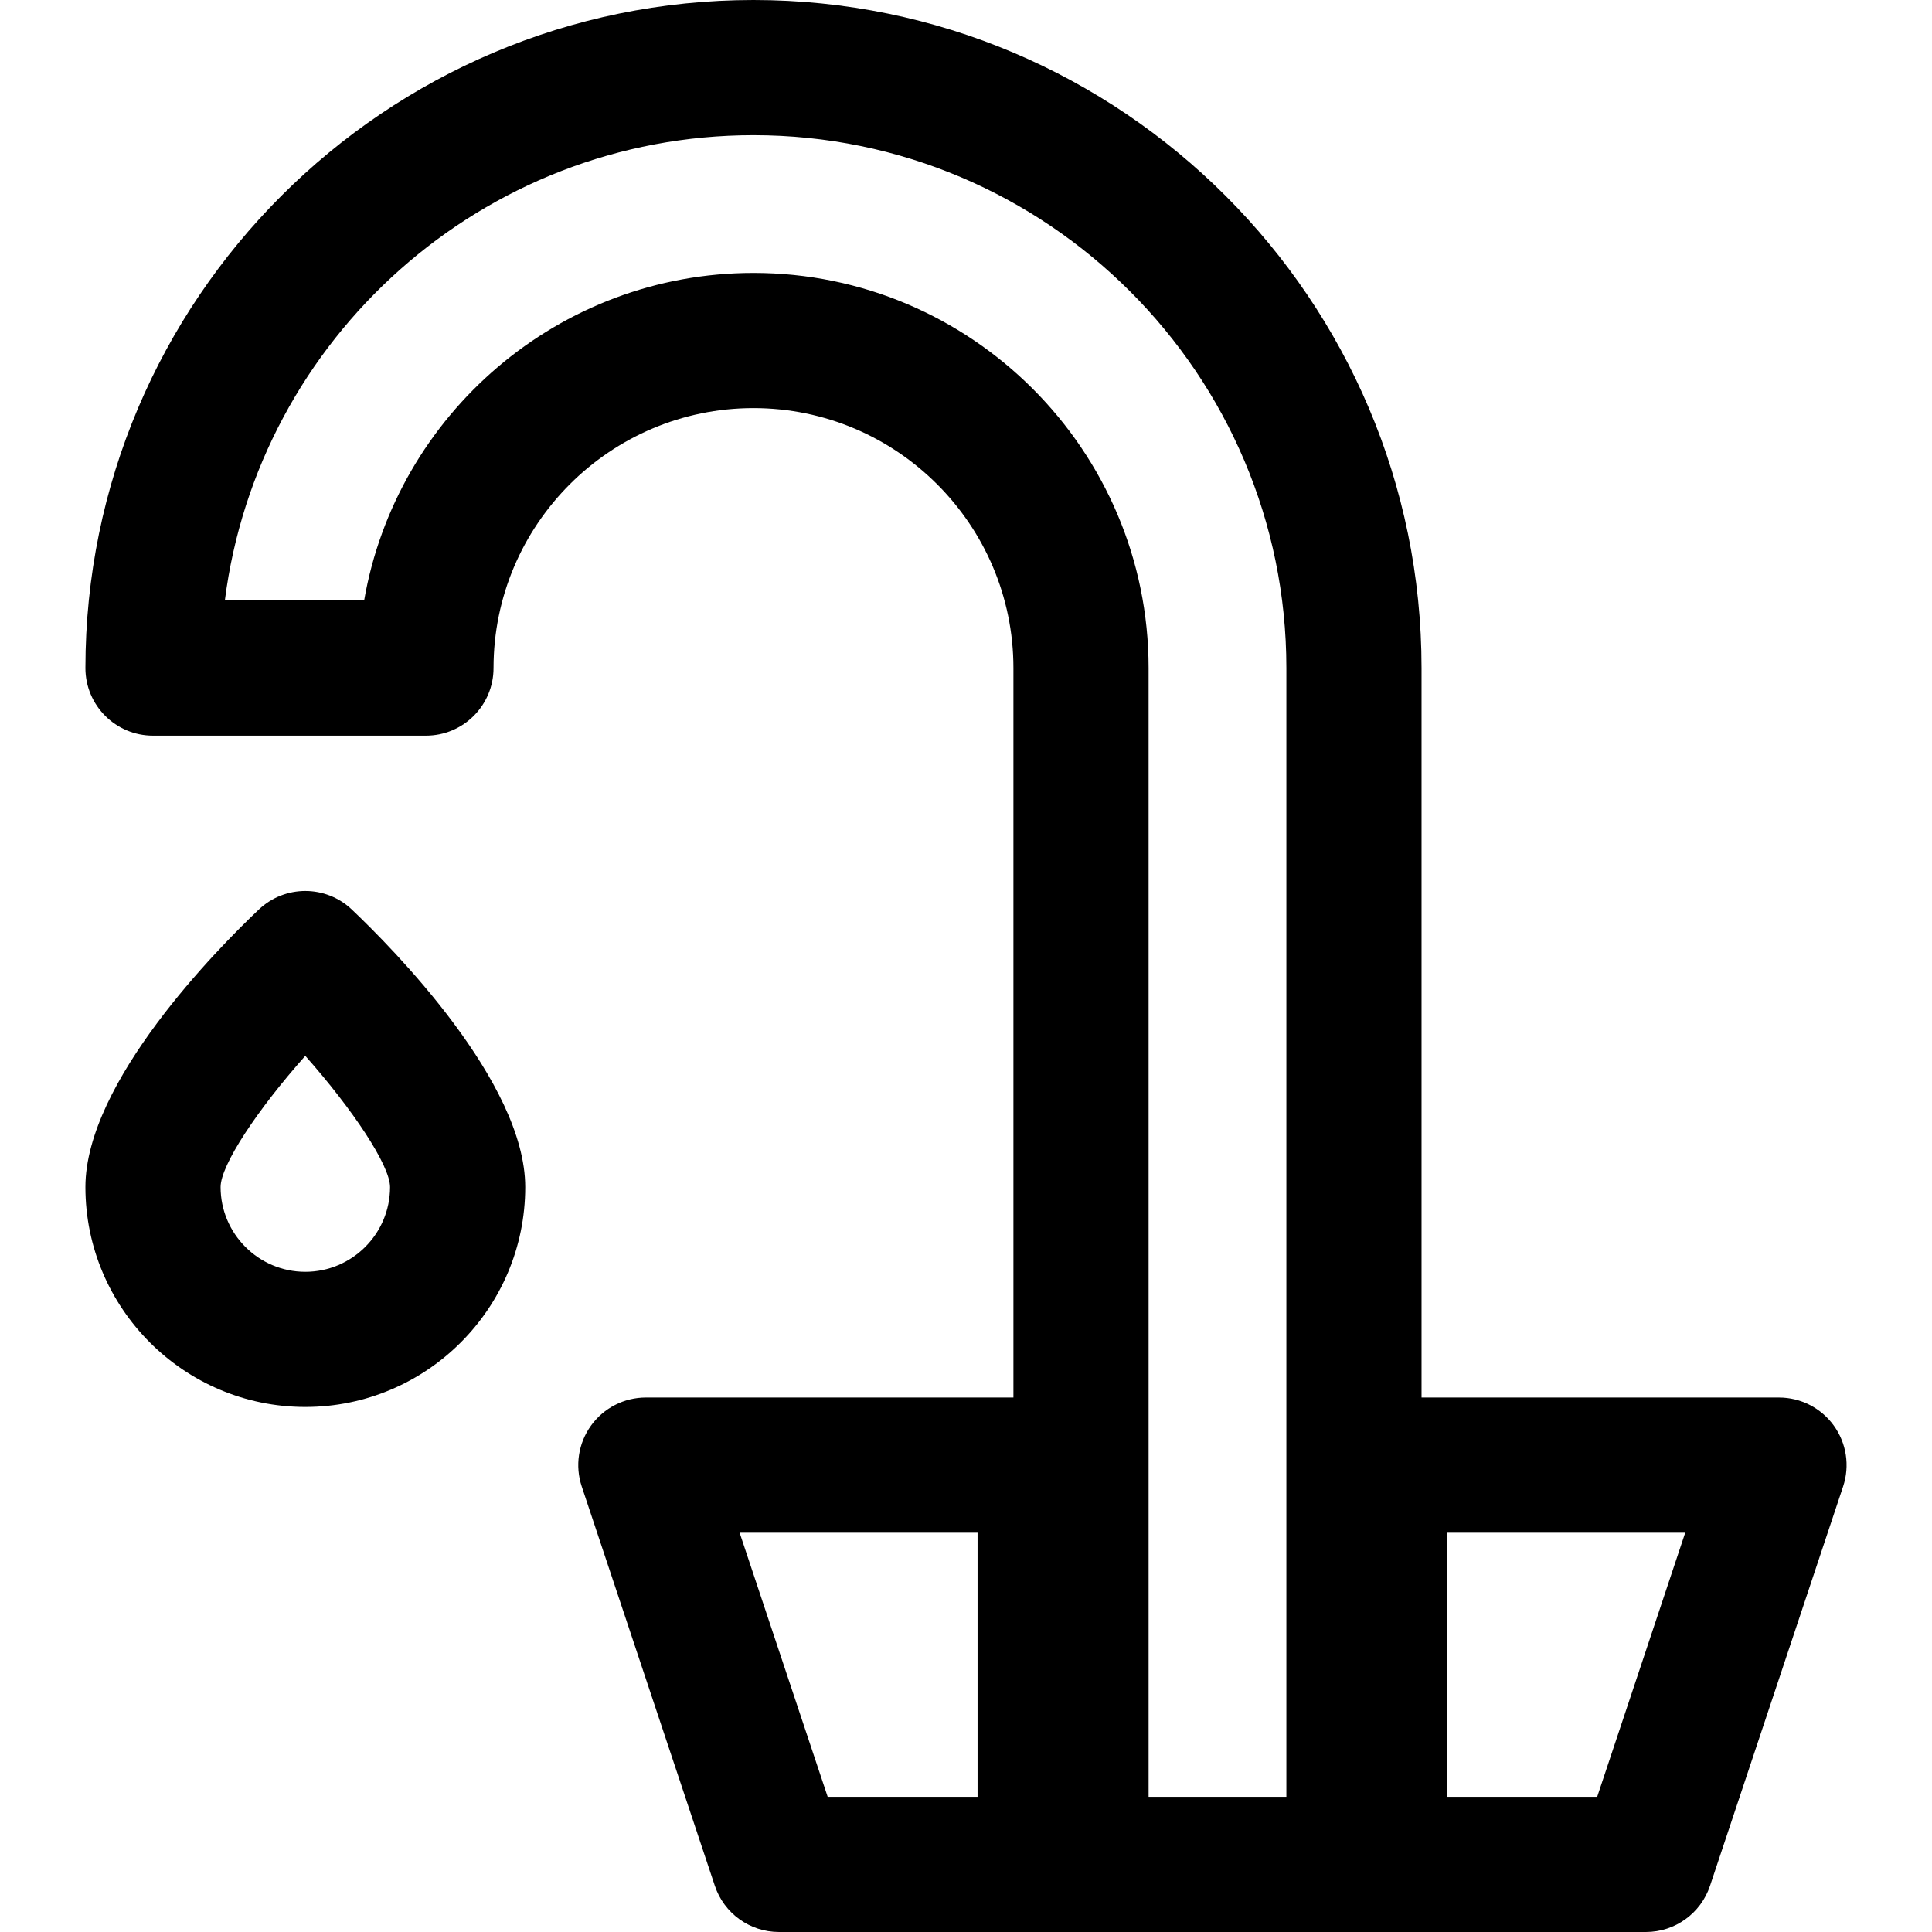
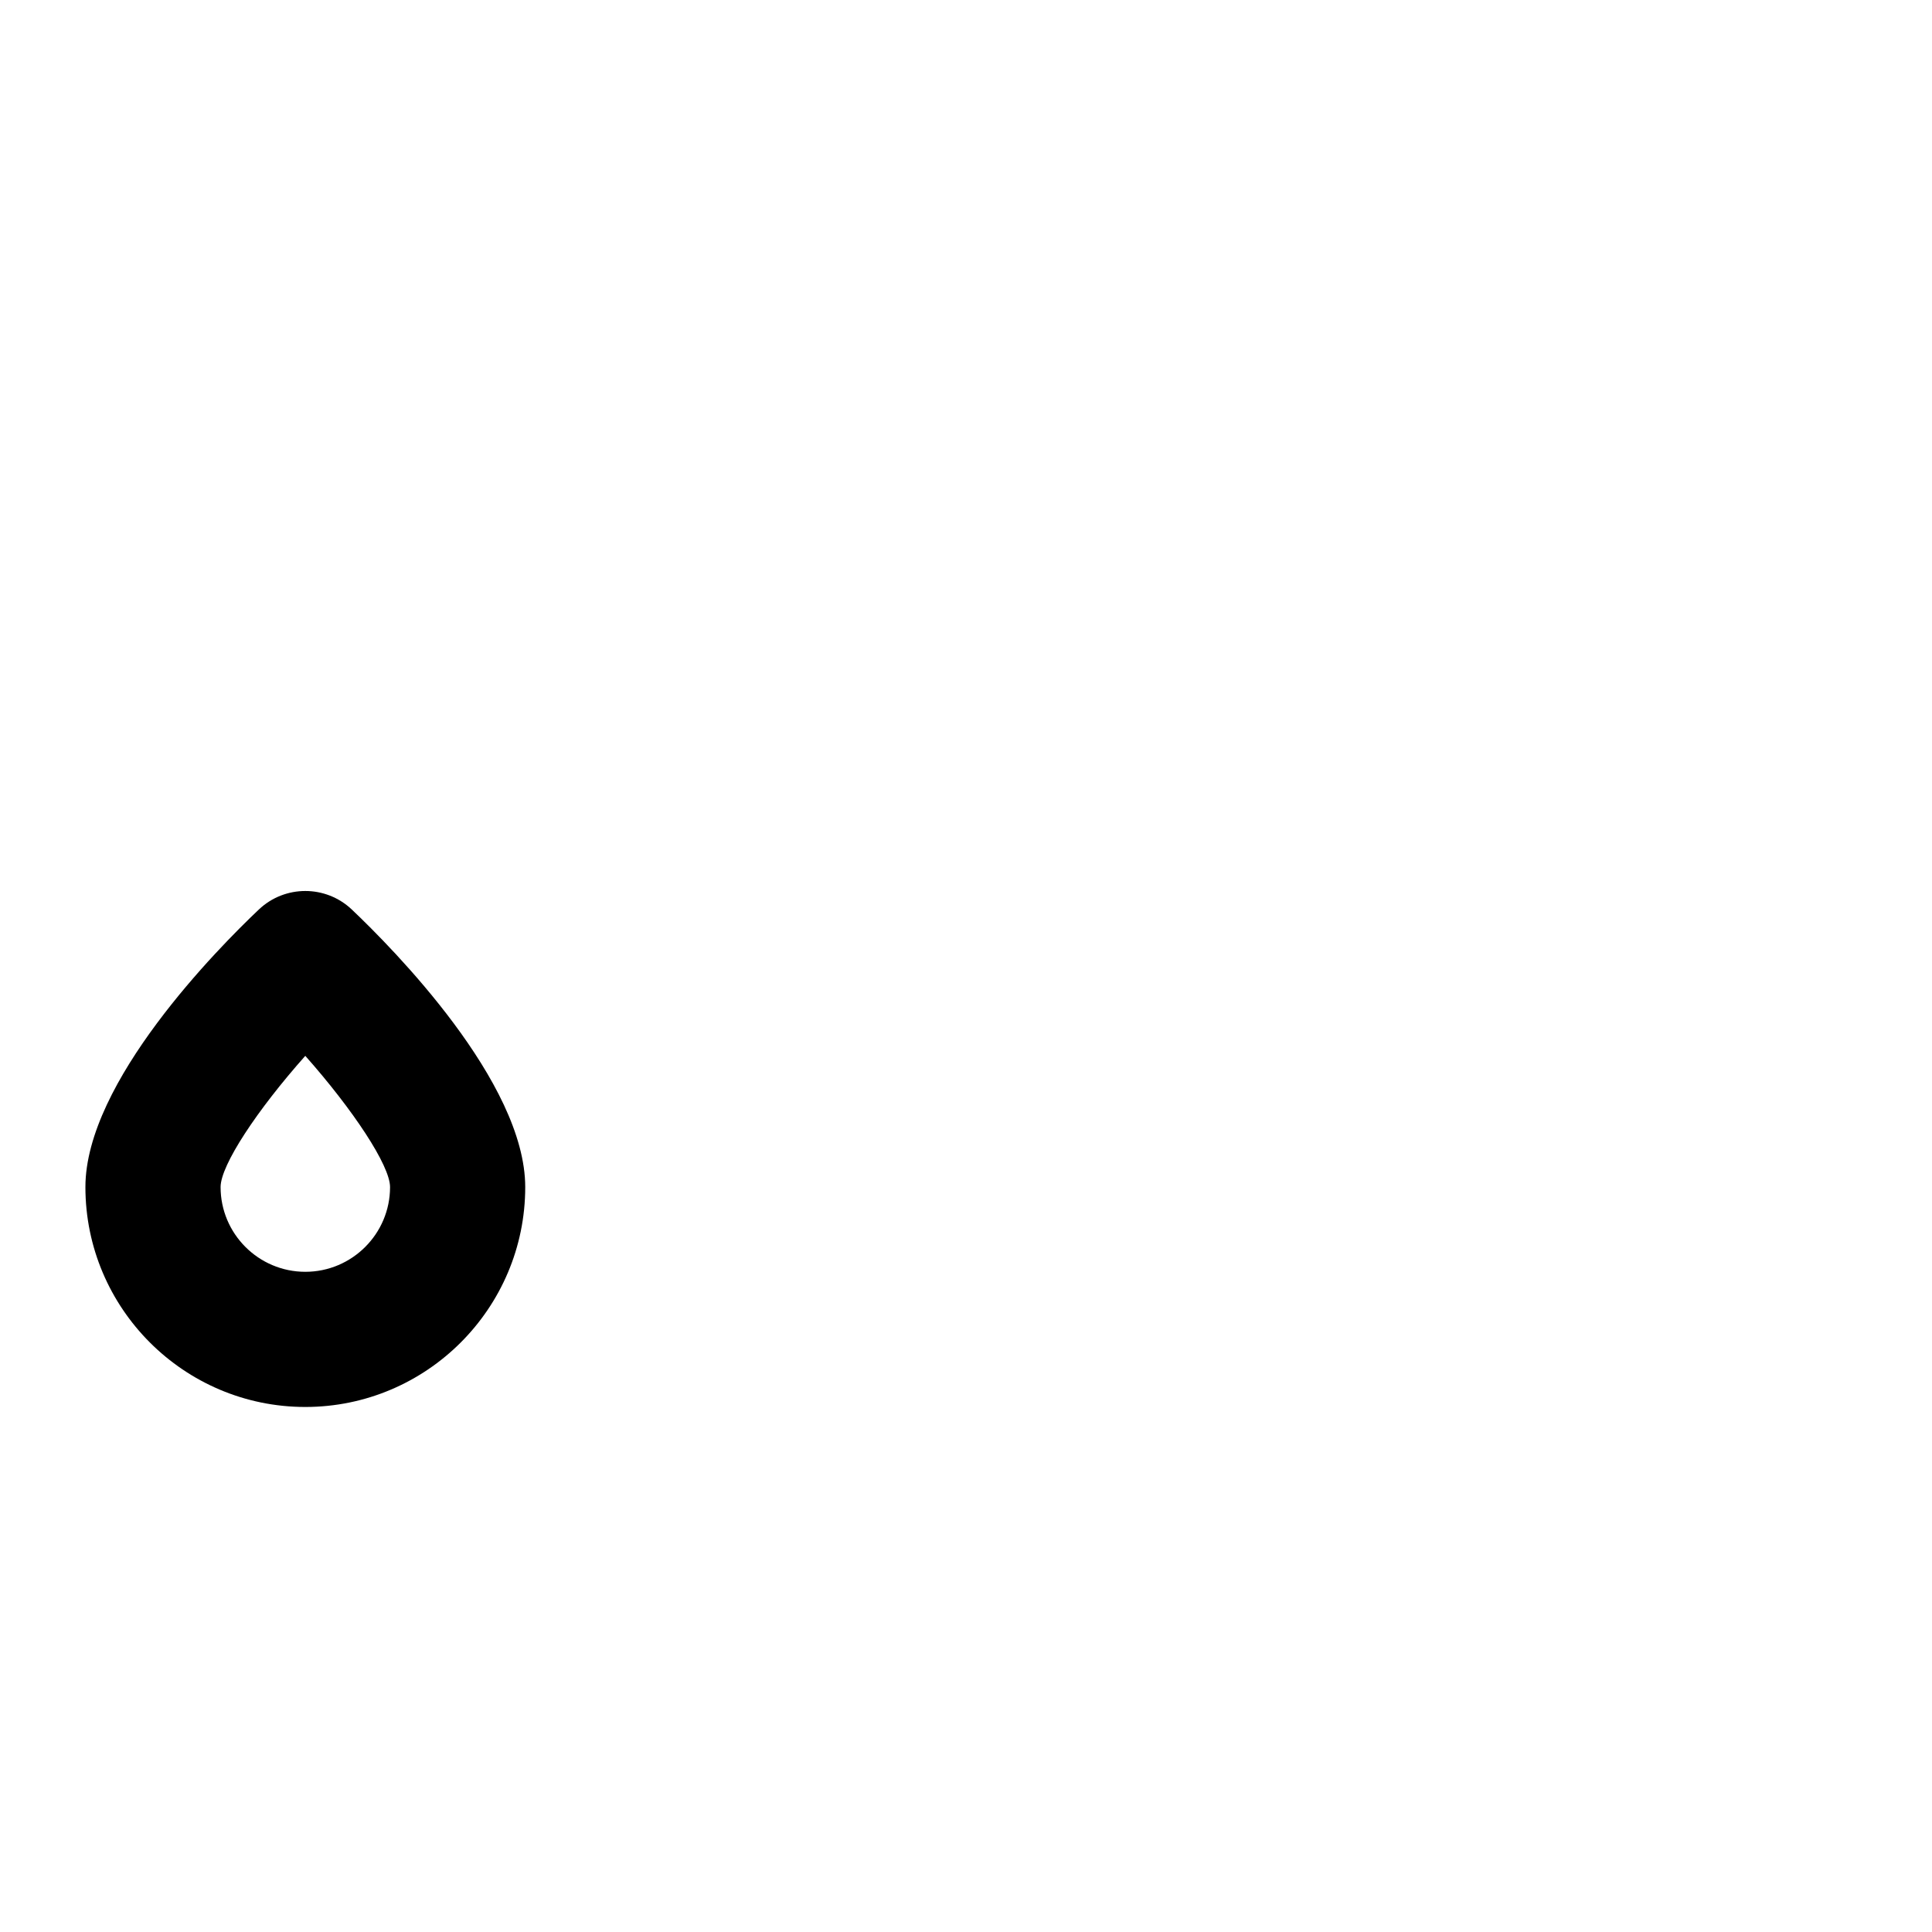
<svg xmlns="http://www.w3.org/2000/svg" fill="#000000" height="800px" width="800px" version="1.1" id="Capa_1" viewBox="0 0 297 297" xml:space="preserve">
  <g>
-     <path d="M253.02,297c4.473,0,8.443-2.861,9.857-7.103l20.459-61.384c1.056-3.169,0.525-6.65-1.428-9.36   c-1.954-2.709-5.089-4.314-8.43-4.314H218.53V102.7C218.53,46.071,172.459,0,115.829,0C59.201,0,13.13,46.071,13.13,102.7   c0,5.737,4.652,10.39,10.39,10.39h41.959c5.738,0,10.39-4.652,10.39-10.39c0-22.035,17.927-39.962,39.961-39.962   S155.79,80.665,155.79,102.7v112.138H99.285c-3.34,0-6.476,1.605-8.428,4.314c-1.954,2.71-2.484,6.193-1.428,9.36l20.461,61.384   c1.413,4.242,5.384,7.103,9.856,7.103H253.02z M150.277,276.221h-23.041L113.7,235.617h36.577V276.221z M197.75,276.221h-21.18   V102.7c0-33.493-27.248-60.742-60.741-60.742c-29.952,0-54.909,21.79-59.852,50.353H34.565c5.12-40.285,39.611-71.53,81.264-71.53   c45.171,0,81.921,36.749,81.921,81.92V276.221z M245.531,276.221h-23.043v-40.604h36.577L245.531,276.221z" />
    <path d="M54.082,139.818c-4.008-3.797-10.286-3.797-14.294,0.002c-6.254,5.926-26.658,26.519-26.658,42.663   c0,18.642,15.165,33.806,33.805,33.806c18.642,0,33.807-15.164,33.807-33.805C80.741,166.339,60.335,145.746,54.082,139.818z    M46.935,195.51c-7.182,0-13.024-5.844-13.024-13.026c0-3.374,5.638-11.874,13.02-20.173c7.317,8.254,13.031,16.852,13.031,20.174   C59.961,189.666,54.117,195.51,46.935,195.51z" />
  </g>
</svg>